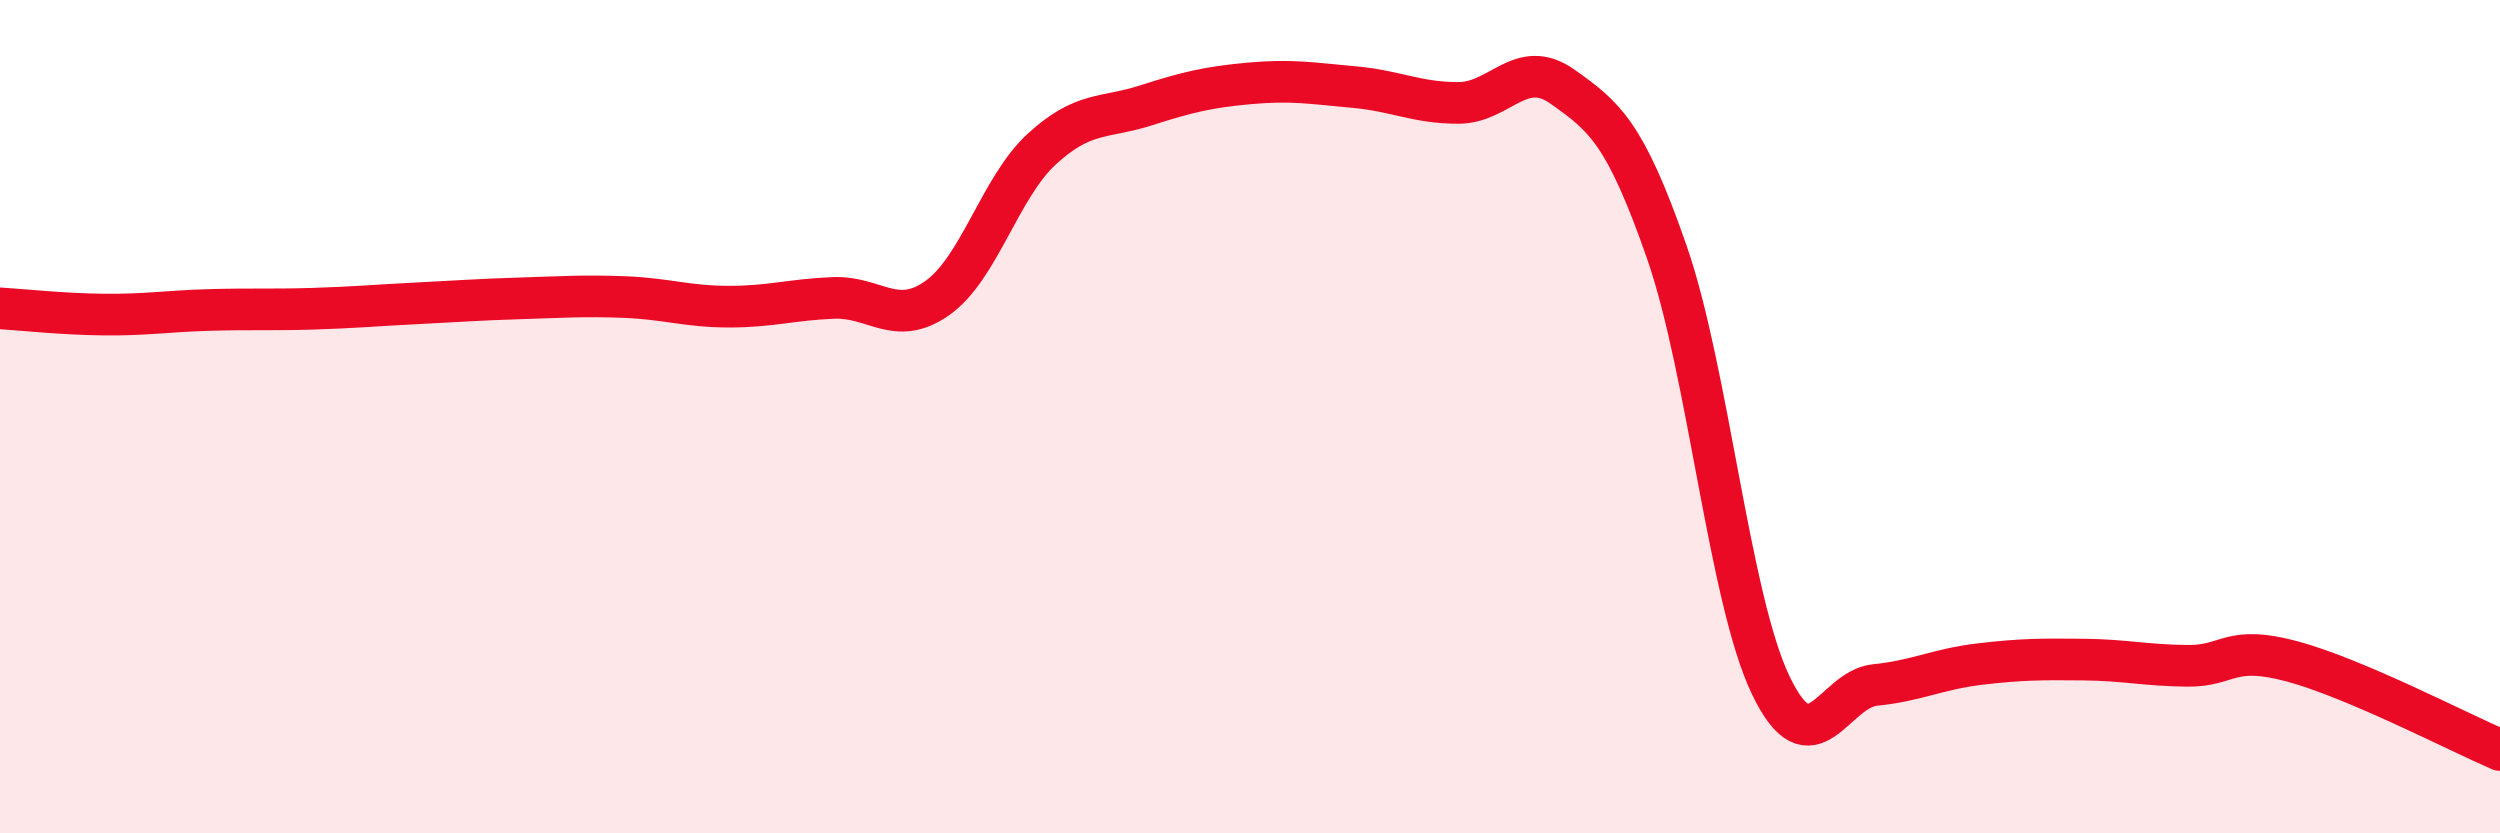
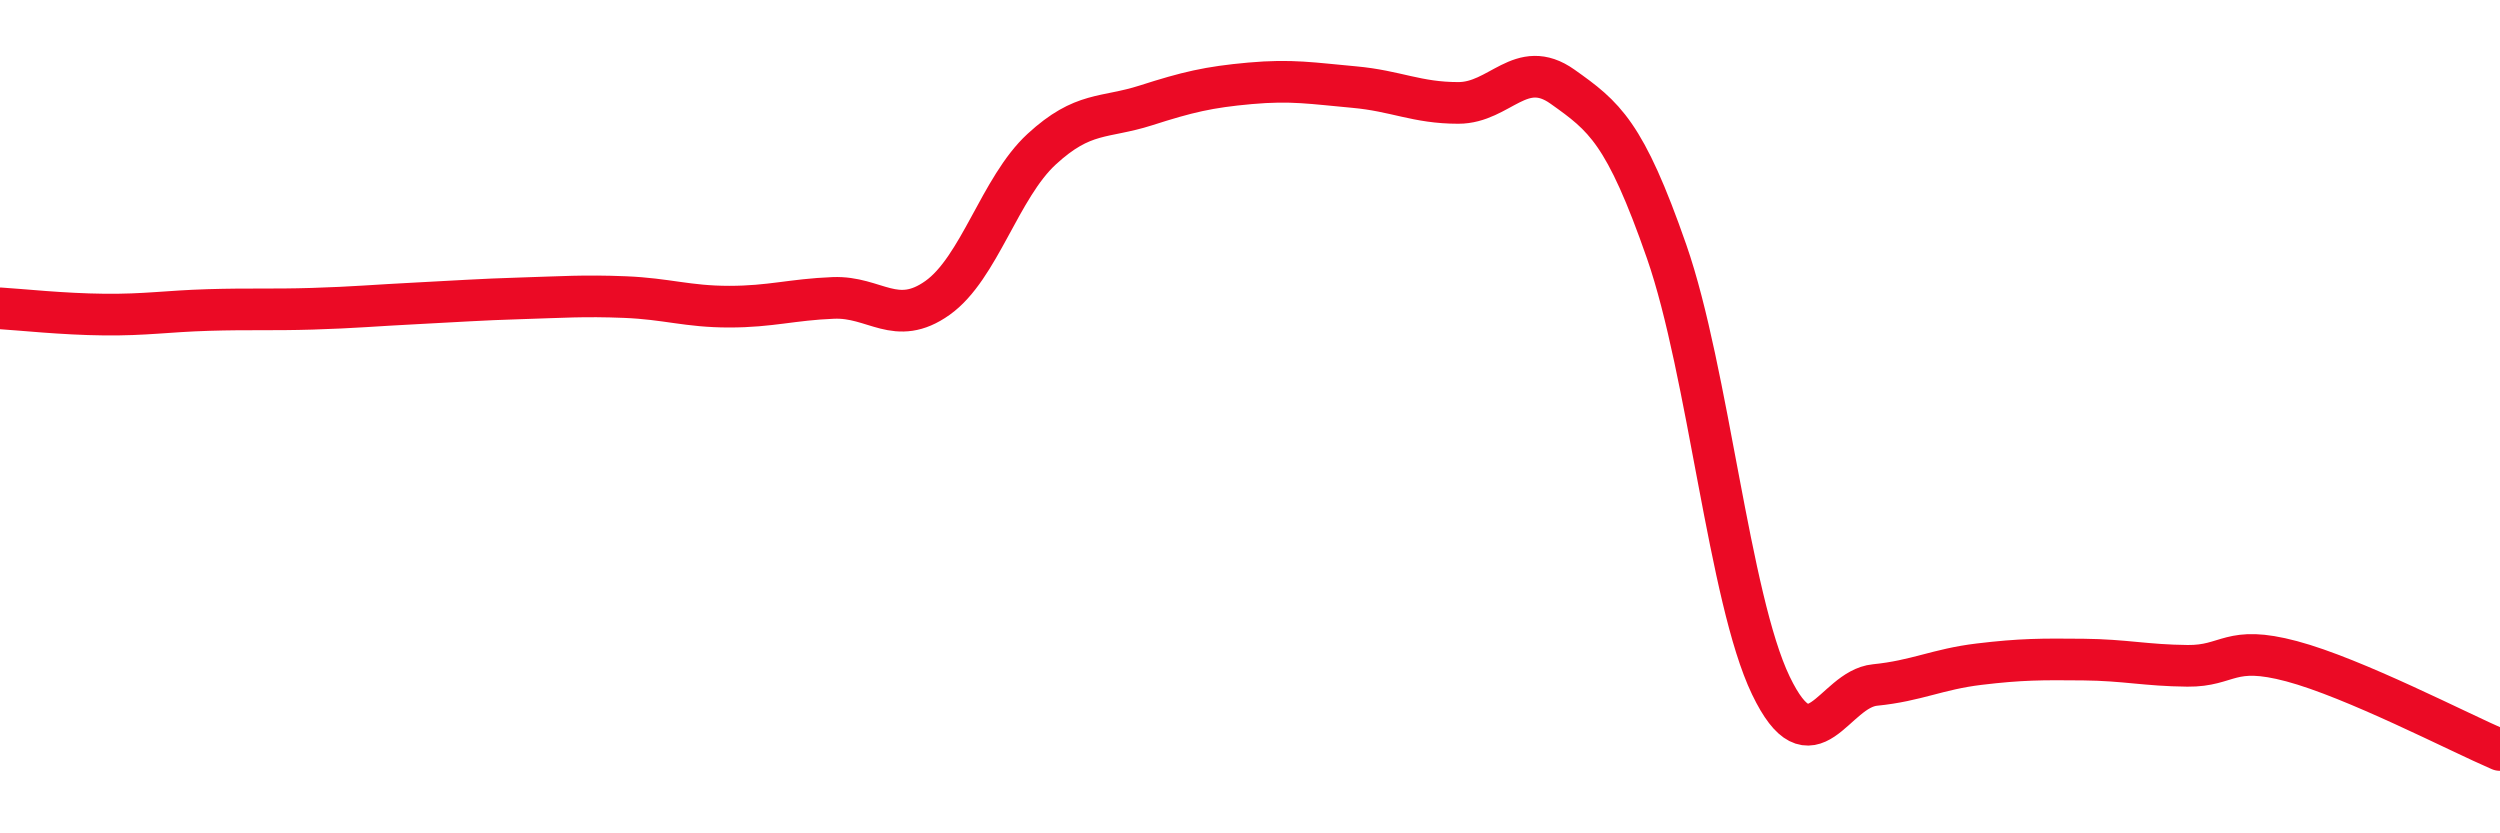
<svg xmlns="http://www.w3.org/2000/svg" width="60" height="20" viewBox="0 0 60 20">
-   <path d="M 0,7.4 C 0.5,7.43 1.5,7.54 2.5,7.55 C 3.5,7.56 4,7.47 5,7.44 C 6,7.41 6.5,7.44 7.5,7.41 C 8.5,7.38 9,7.33 10,7.28 C 11,7.23 11.5,7.19 12.5,7.16 C 13.5,7.13 14,7.09 15,7.13 C 16,7.17 16.5,7.36 17.5,7.36 C 18.5,7.36 19,7.19 20,7.15 C 21,7.11 21.5,7.86 22.5,7.15 C 23.5,6.44 24,4.5 25,3.58 C 26,2.66 26.5,2.85 27.5,2.53 C 28.5,2.21 29,2.09 30,2 C 31,1.91 31.5,2 32.5,2.09 C 33.5,2.18 34,2.47 35,2.47 C 36,2.47 36.5,1.37 37.5,2.08 C 38.5,2.79 39,3.17 40,6.04 C 41,8.91 41.5,14.37 42.5,16.45 C 43.5,18.53 44,16.54 45,16.44 C 46,16.34 46.5,16.06 47.5,15.94 C 48.5,15.82 49,15.82 50,15.83 C 51,15.84 51.5,15.97 52.5,15.98 C 53.5,15.99 53.5,15.47 55,15.87 C 56.5,16.27 59,17.57 60,18L60 20L0 20Z" fill="#EB0A25" opacity="0.1" stroke-linecap="round" stroke-linejoin="round" />
  <path d="M 0,7.4 C 0.5,7.43 1.5,7.54 2.5,7.55 C 3.5,7.56 4,7.47 5,7.44 C 6,7.41 6.5,7.44 7.5,7.41 C 8.5,7.38 9,7.33 10,7.28 C 11,7.23 11.5,7.19 12.5,7.16 C 13.5,7.13 14,7.09 15,7.13 C 16,7.17 16.5,7.36 17.5,7.36 C 18.5,7.36 19,7.19 20,7.15 C 21,7.11 21.5,7.86 22.5,7.15 C 23.5,6.44 24,4.5 25,3.58 C 26,2.66 26.5,2.85 27.5,2.53 C 28.5,2.21 29,2.09 30,2 C 31,1.91 31.5,2 32.5,2.09 C 33.5,2.18 34,2.47 35,2.47 C 36,2.47 36.5,1.37 37.5,2.08 C 38.5,2.79 39,3.17 40,6.04 C 41,8.91 41.5,14.37 42.5,16.45 C 43.5,18.53 44,16.54 45,16.44 C 46,16.34 46.5,16.06 47.5,15.94 C 48.5,15.82 49,15.82 50,15.83 C 51,15.84 51.5,15.97 52.5,15.98 C 53.5,15.99 53.5,15.47 55,15.87 C 56.5,16.27 59,17.57 60,18" stroke="#EB0A25" stroke-width="1" fill="none" stroke-linecap="round" stroke-linejoin="round" />
</svg>